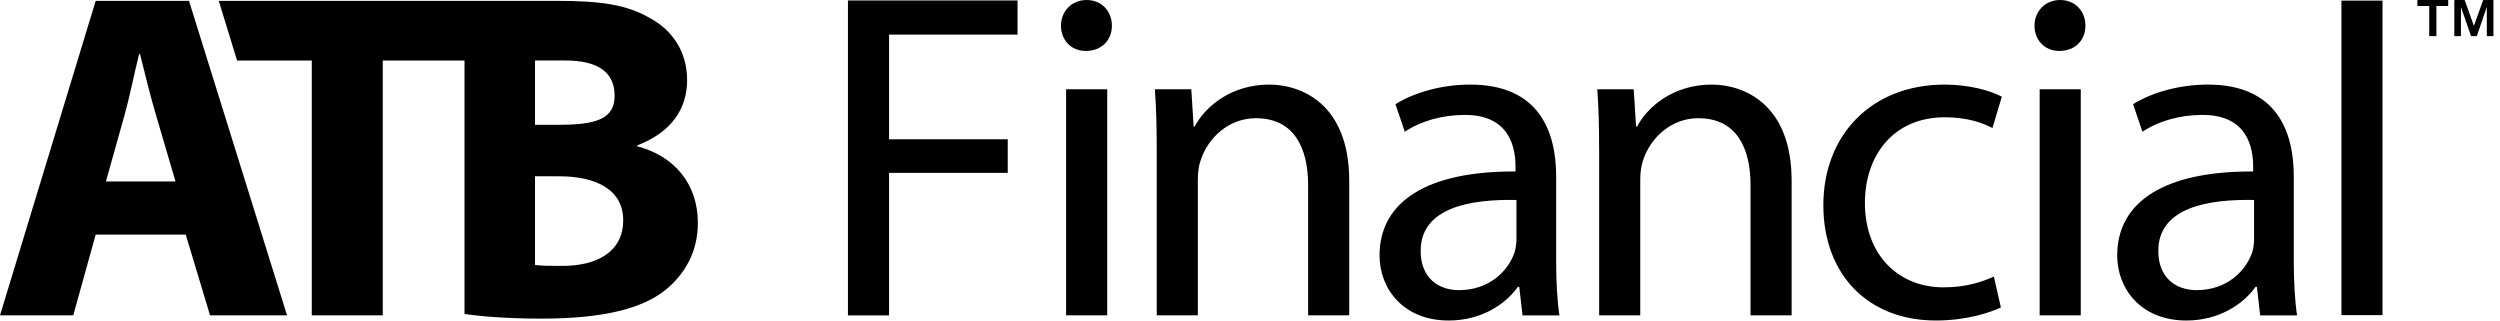
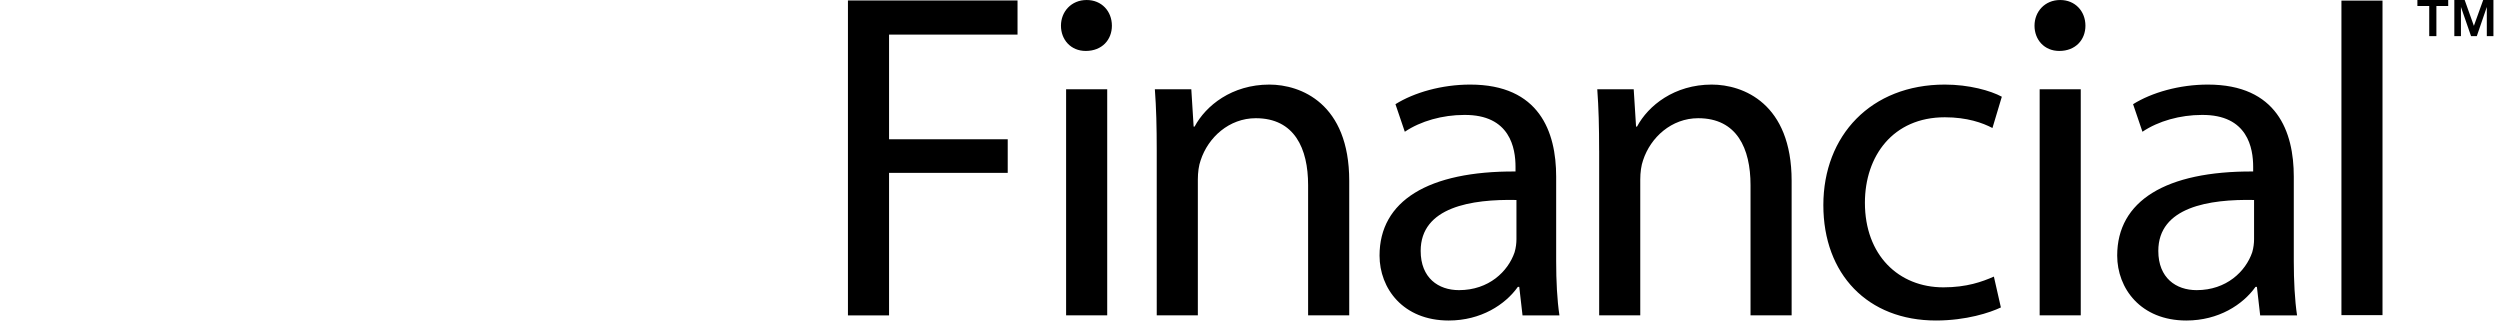
<svg xmlns="http://www.w3.org/2000/svg" width="312" height="40" viewBox="0 0 312 40" fill="none">
-   <path d="M11.941 29.277L9.142 39.355H0L11.941 0.107H23.587L35.822 39.355H26.213L23.181 29.277H11.941ZM21.902 22.644L19.457 14.319C18.758 11.981 18.058 9.075 17.475 6.743H17.36C16.775 9.075 16.195 12.039 15.556 14.319L13.22 22.644H21.902ZM27.303 0.107L29.588 7.556H38.91V39.355H47.768V7.556H57.971V39.181C59.953 39.477 63.215 39.763 67.58 39.763C75.384 39.763 80.163 38.485 83.018 36.213C85.46 34.235 87.094 31.436 87.094 27.827C87.094 22.813 84.008 19.423 79.523 18.257V18.144C83.947 16.453 85.753 13.43 85.753 9.999C85.753 6.385 83.832 3.706 81.094 2.249C78.181 0.559 74.909 0.107 69.492 0.107H27.303ZM66.769 7.55H70.554C74.573 7.55 76.705 8.971 76.705 11.947C76.705 14.855 74.4 15.575 69.68 15.575H66.768L66.769 7.55ZM70.21 33.184C68.693 33.184 67.64 33.184 66.769 33.065V22.002H69.798C74.225 22.002 77.775 23.57 77.775 27.478C77.775 31.611 74.225 33.184 70.21 33.184Z" fill="black" />
  <path d="M105.823 0.059H126.988V4.317H110.954V17.378H125.764V21.575H110.954V39.358H105.823V0.059ZM138.765 3.208C138.765 4.958 137.539 6.358 135.499 6.358C133.635 6.358 132.408 4.958 132.408 3.208C132.408 1.459 133.69 0.001 135.616 0.001C137.483 -6.34938e-07 138.765 1.4 138.765 3.208ZM133.05 39.357V11.138H138.18V39.357H133.05ZM144.36 18.774C144.36 15.802 144.301 13.469 144.126 11.138H148.675L148.966 15.802H149.085C150.485 13.178 153.747 10.556 158.413 10.556C162.318 10.556 168.384 12.888 168.384 22.565V39.357H163.252V23.091C163.252 18.542 161.561 14.752 156.723 14.752C153.398 14.752 150.776 17.142 149.843 20.001C149.609 20.643 149.491 21.517 149.491 22.39V39.357H144.361L144.36 18.774ZM194.21 32.595C194.21 35.044 194.326 37.435 194.618 39.358H190.011L189.603 35.803H189.428C187.856 38.018 184.822 40 180.8 40C175.085 40 172.167 35.979 172.167 31.896C172.167 25.074 178.232 21.342 189.137 21.401V20.817C189.137 18.543 188.495 14.287 182.724 14.344C180.042 14.344 177.303 15.102 175.32 16.443L174.152 13.002C176.486 11.546 179.927 10.556 183.481 10.556C192.11 10.556 194.21 16.443 194.21 22.042V32.595ZM189.253 24.958C183.654 24.839 177.3 25.831 177.3 31.312C177.3 34.694 179.514 36.209 182.081 36.209C185.813 36.209 188.203 33.874 189.02 31.487C189.194 30.902 189.253 30.319 189.253 29.852V24.958ZM199.571 18.774C199.571 15.802 199.511 13.469 199.339 11.138H203.887L204.18 15.802H204.298C205.696 13.178 208.962 10.556 213.625 10.556C217.533 10.556 223.596 12.888 223.596 22.565V39.357H218.466V23.091C218.466 18.542 216.775 14.752 211.936 14.752C208.61 14.752 205.988 17.142 205.055 20.001C204.824 20.643 204.705 21.517 204.705 22.39V39.357H199.576V18.774H199.571ZM249.71 38.368C248.371 39.01 245.397 39.999 241.607 39.999C233.093 39.999 227.554 34.228 227.554 25.599C227.554 16.91 233.501 10.556 242.713 10.556C245.744 10.556 248.426 11.312 249.828 12.071L248.658 15.976C247.434 15.335 245.511 14.636 242.711 14.636C236.24 14.636 232.741 19.476 232.741 25.306C232.741 31.836 236.94 35.86 242.536 35.86C245.452 35.86 247.376 35.161 248.836 34.519L249.71 38.368ZM260.262 3.208C260.262 4.958 259.036 6.358 256.998 6.358C255.129 6.358 253.907 4.958 253.907 3.208C253.907 1.459 255.189 0.001 257.112 0.001C258.978 -6.34938e-07 260.262 1.4 260.262 3.208ZM254.549 39.357V11.138H259.678V39.357H254.549ZM286.265 32.595C286.265 35.044 286.384 37.435 286.673 39.358H282.069L281.662 35.803H281.486C279.913 38.018 276.879 40 272.856 40C267.143 40 264.226 35.979 264.226 31.896C264.226 25.074 270.29 21.342 281.195 21.401V20.817C281.195 18.543 280.554 14.287 274.782 14.344C272.098 14.344 269.36 15.102 267.378 16.443L266.208 13.002C268.543 11.546 271.982 10.556 275.539 10.556C284.168 10.556 286.265 16.443 286.265 22.042V32.595ZM281.307 24.958C275.711 24.839 269.357 25.831 269.357 31.312C269.357 34.694 271.571 36.209 274.138 36.209C277.87 36.209 280.258 33.874 281.077 31.487C281.248 30.902 281.307 30.319 281.307 29.852V24.958ZM292.211 0.075H297.337V39.33H292.211V0.075ZM301.691 0.752V0.001H305.536V0.752H304.062V4.509H303.167V0.752H301.691ZM307.591 0L308.741 3.227L309.902 0H311.18V4.508H310.354V0.869L309.106 4.508H308.386L307.126 0.869V4.508H306.3V0H307.591Z" fill="black" />
</svg>